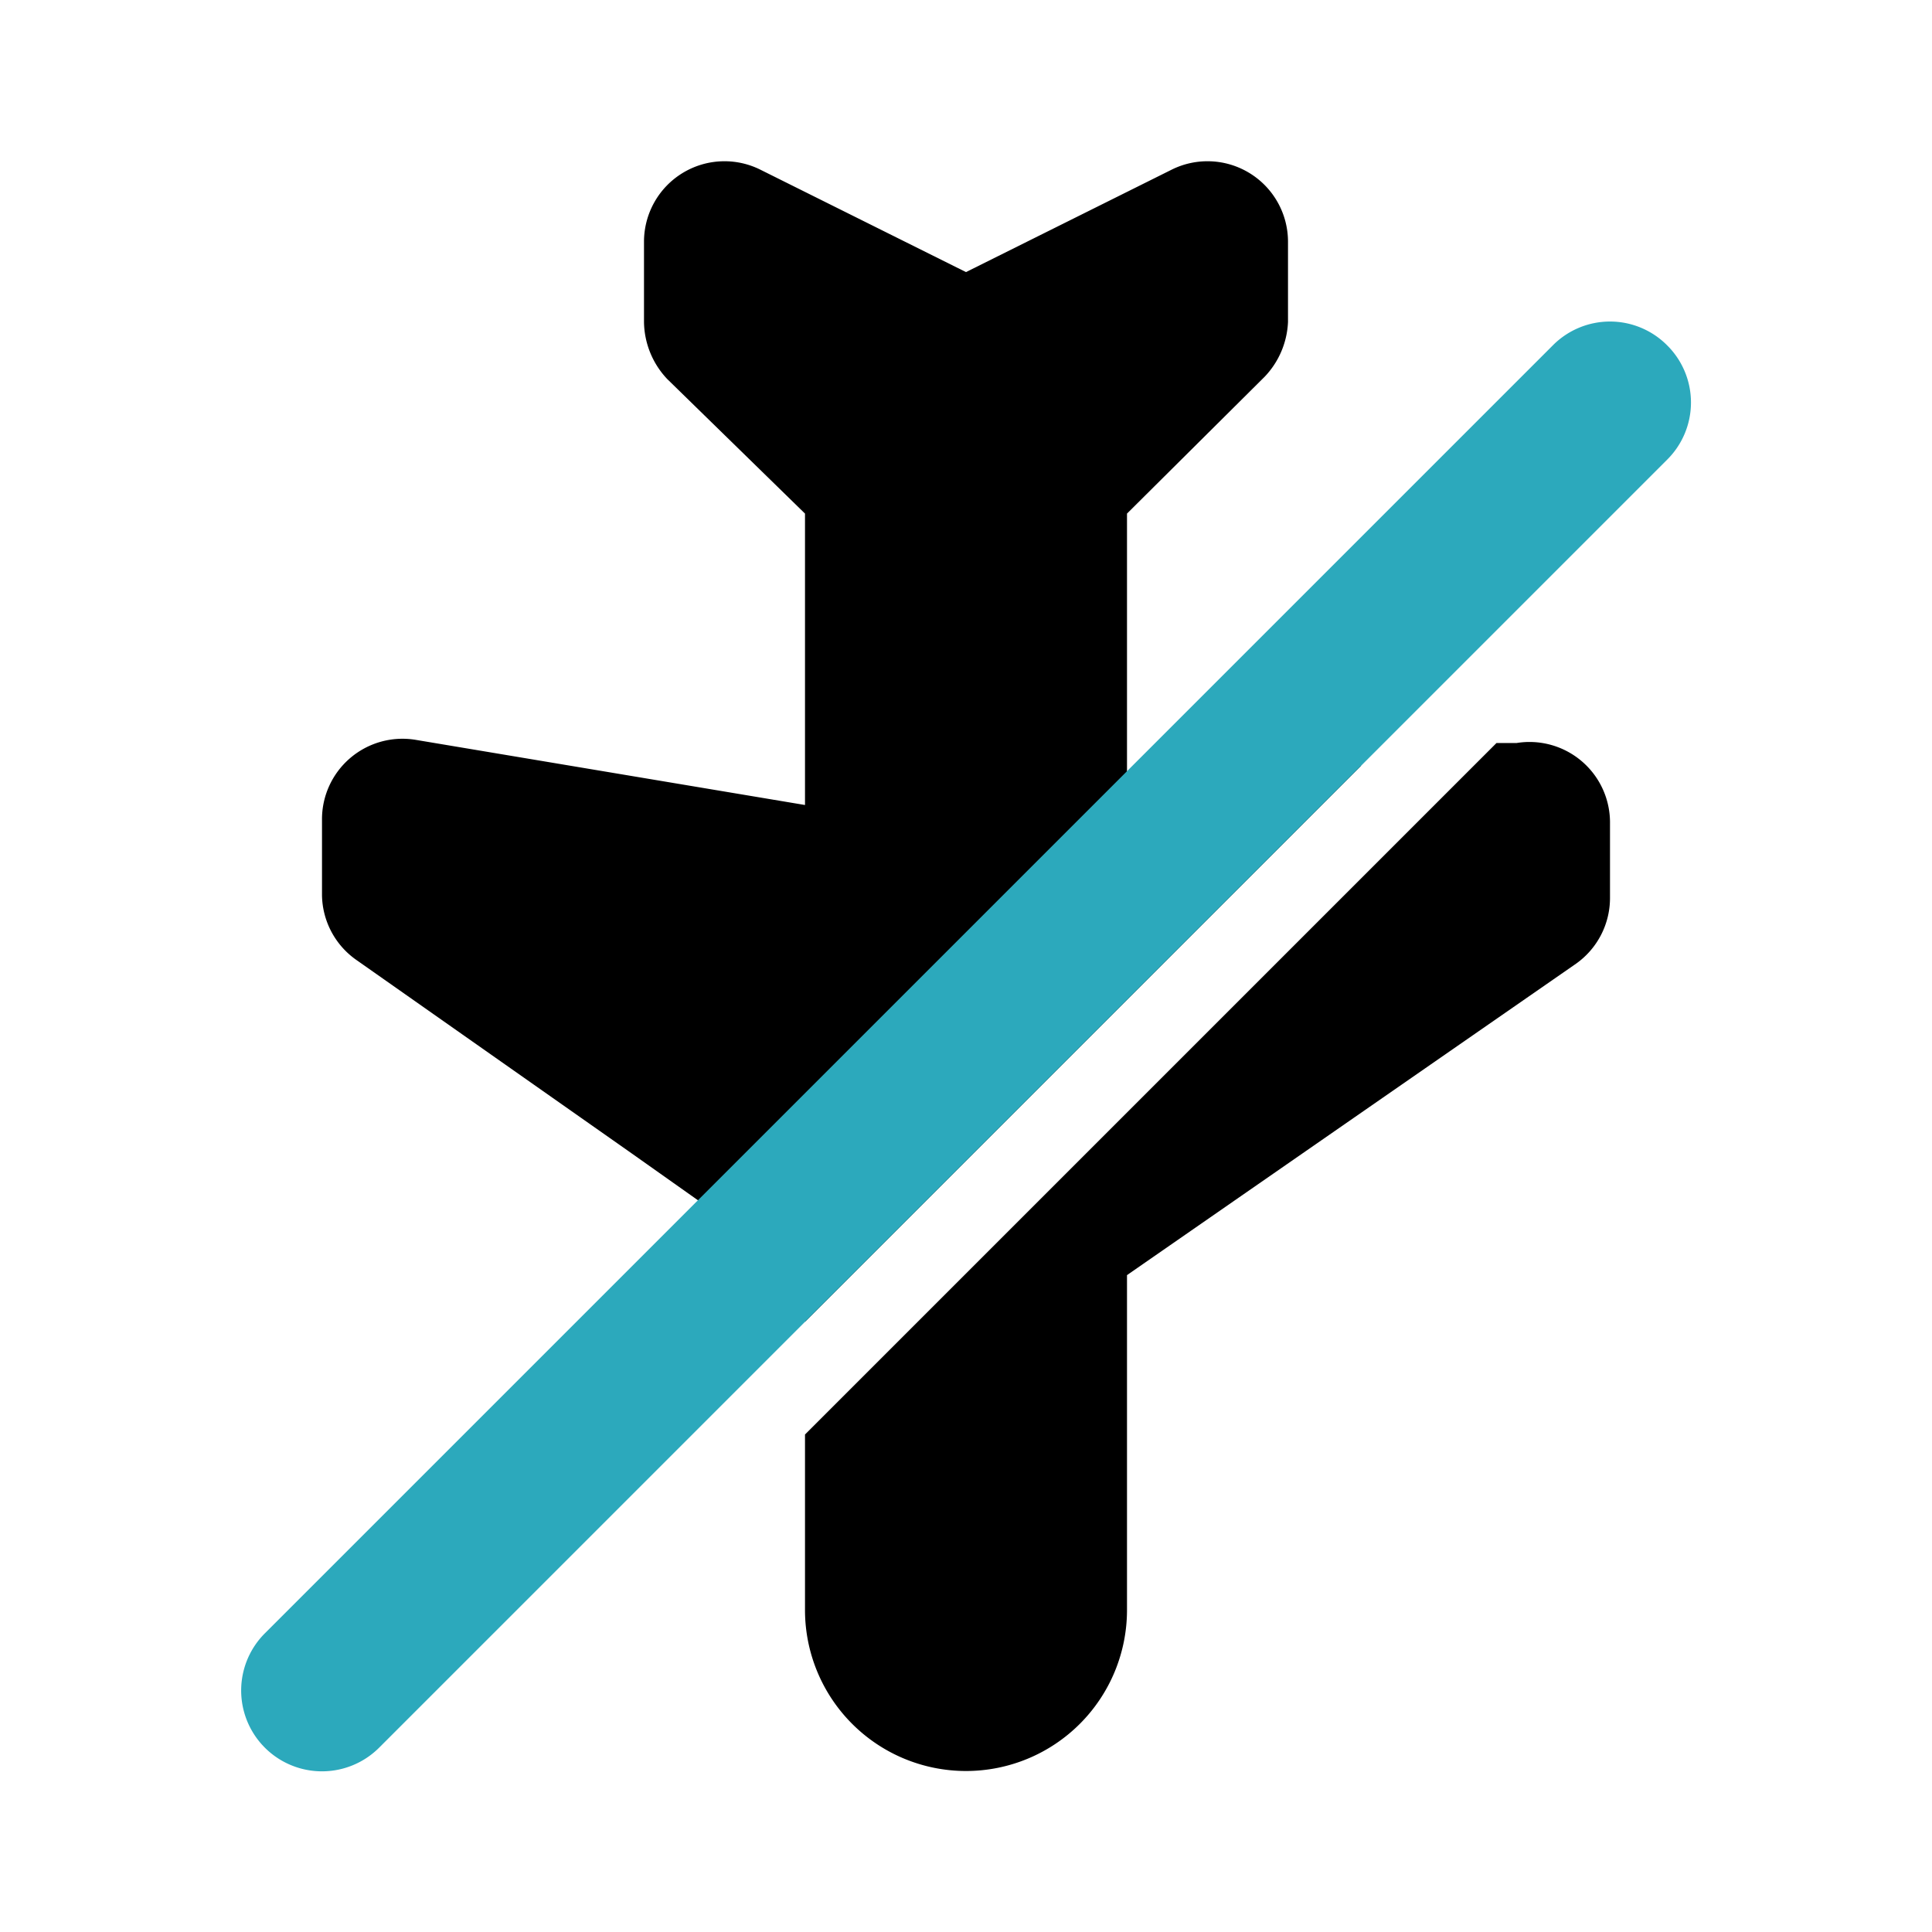
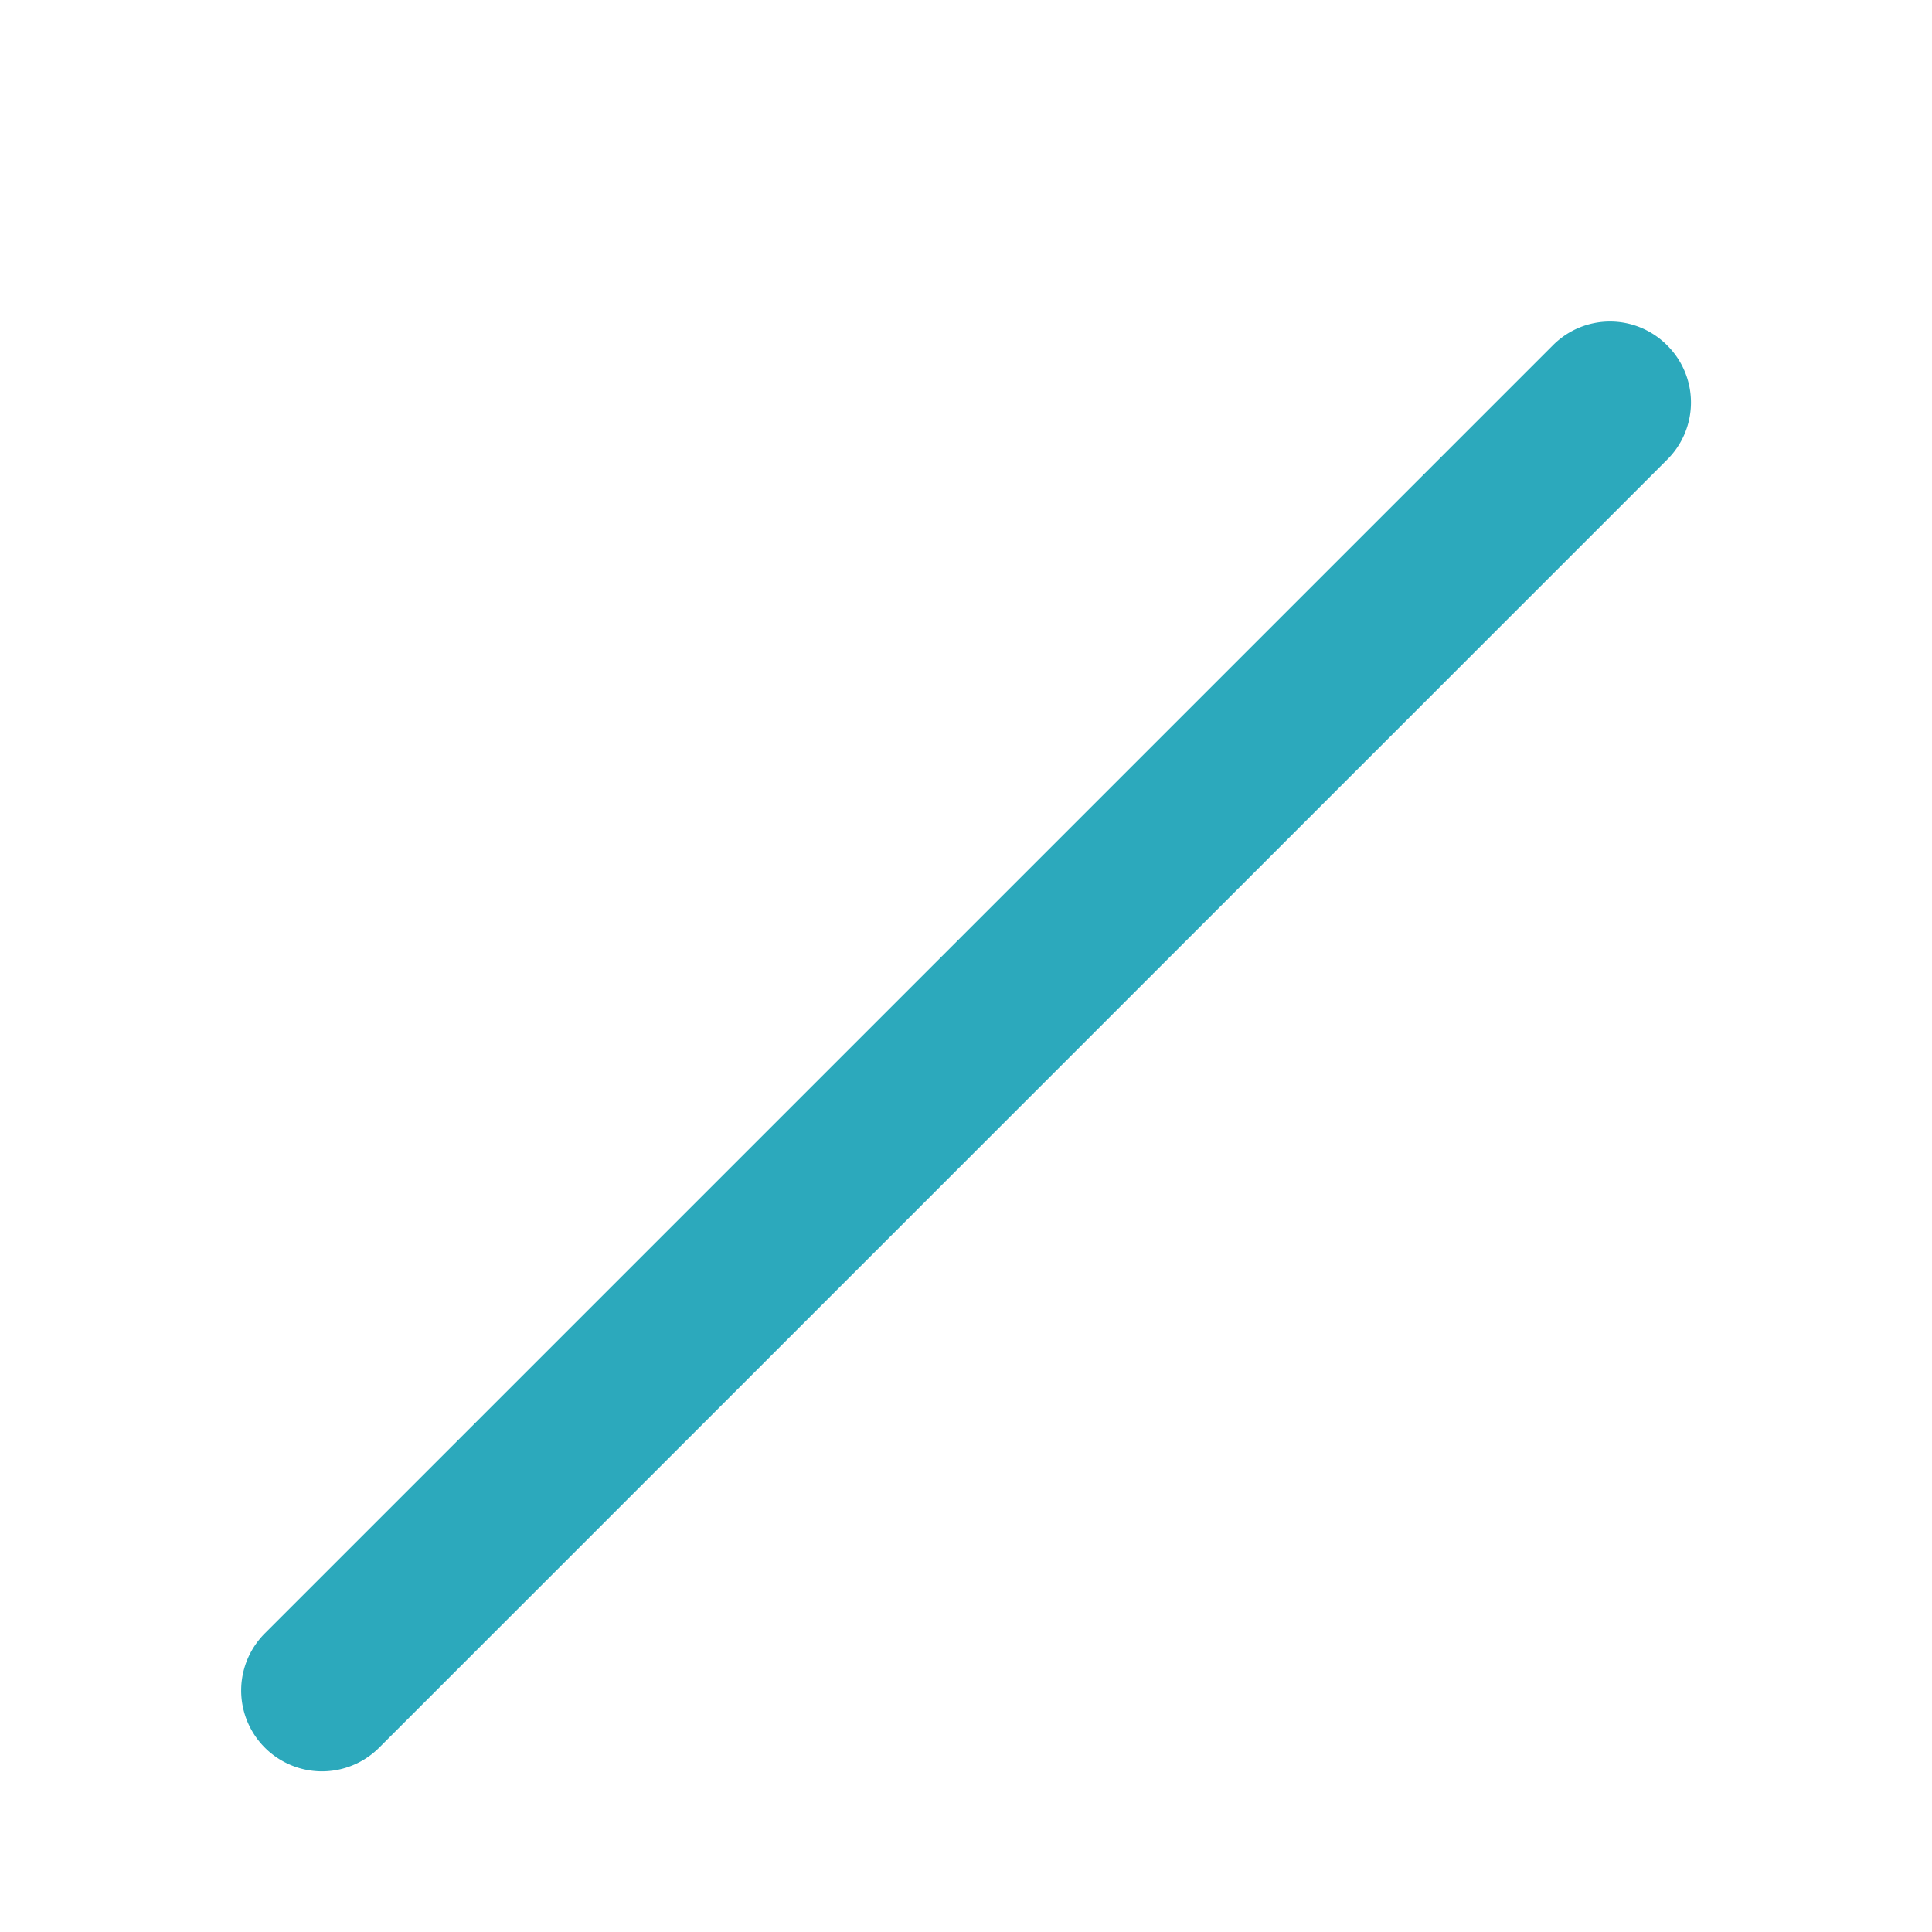
<svg xmlns="http://www.w3.org/2000/svg" fill="#000000" width="800px" height="800px" viewBox="0 0 24 24" id="airplane-disable-2" data-name="Flat Color" class="icon flat-color">
-   <path id="primary" d="M10,17.82l8.59-8.59.25,0a1,1,0,0,1,1.16,1v.93a1,1,0,0,1-.42.81L14,15.84V20a2,2,0,0,1-4,0Zm-5.58-5.9,3.43,2.41.82.58,1.33.93v.58l6.91-6.91L14,10V6.38l1.71-1.7A1.05,1.05,0,0,0,16,4V3a1,1,0,0,0-1.45-.89L12,3.38,9.45,2.11A1,1,0,0,0,8,3V4a1.05,1.05,0,0,0,.29.71L10,6.38V10L5.16,9.19a1,1,0,0,0-1.16,1v.93A1,1,0,0,0,4.42,11.92Z" style="fill: rgb(0, 0, 0);" />
  <path id="secondary" d="M3.29,20.29l16-16a1,1,0,0,1,1.42,0,1,1,0,0,1,0,1.42l-16,16a1,1,0,0,1-1.42-1.42Z" style="fill: rgb(44, 169, 188);" />
</svg>